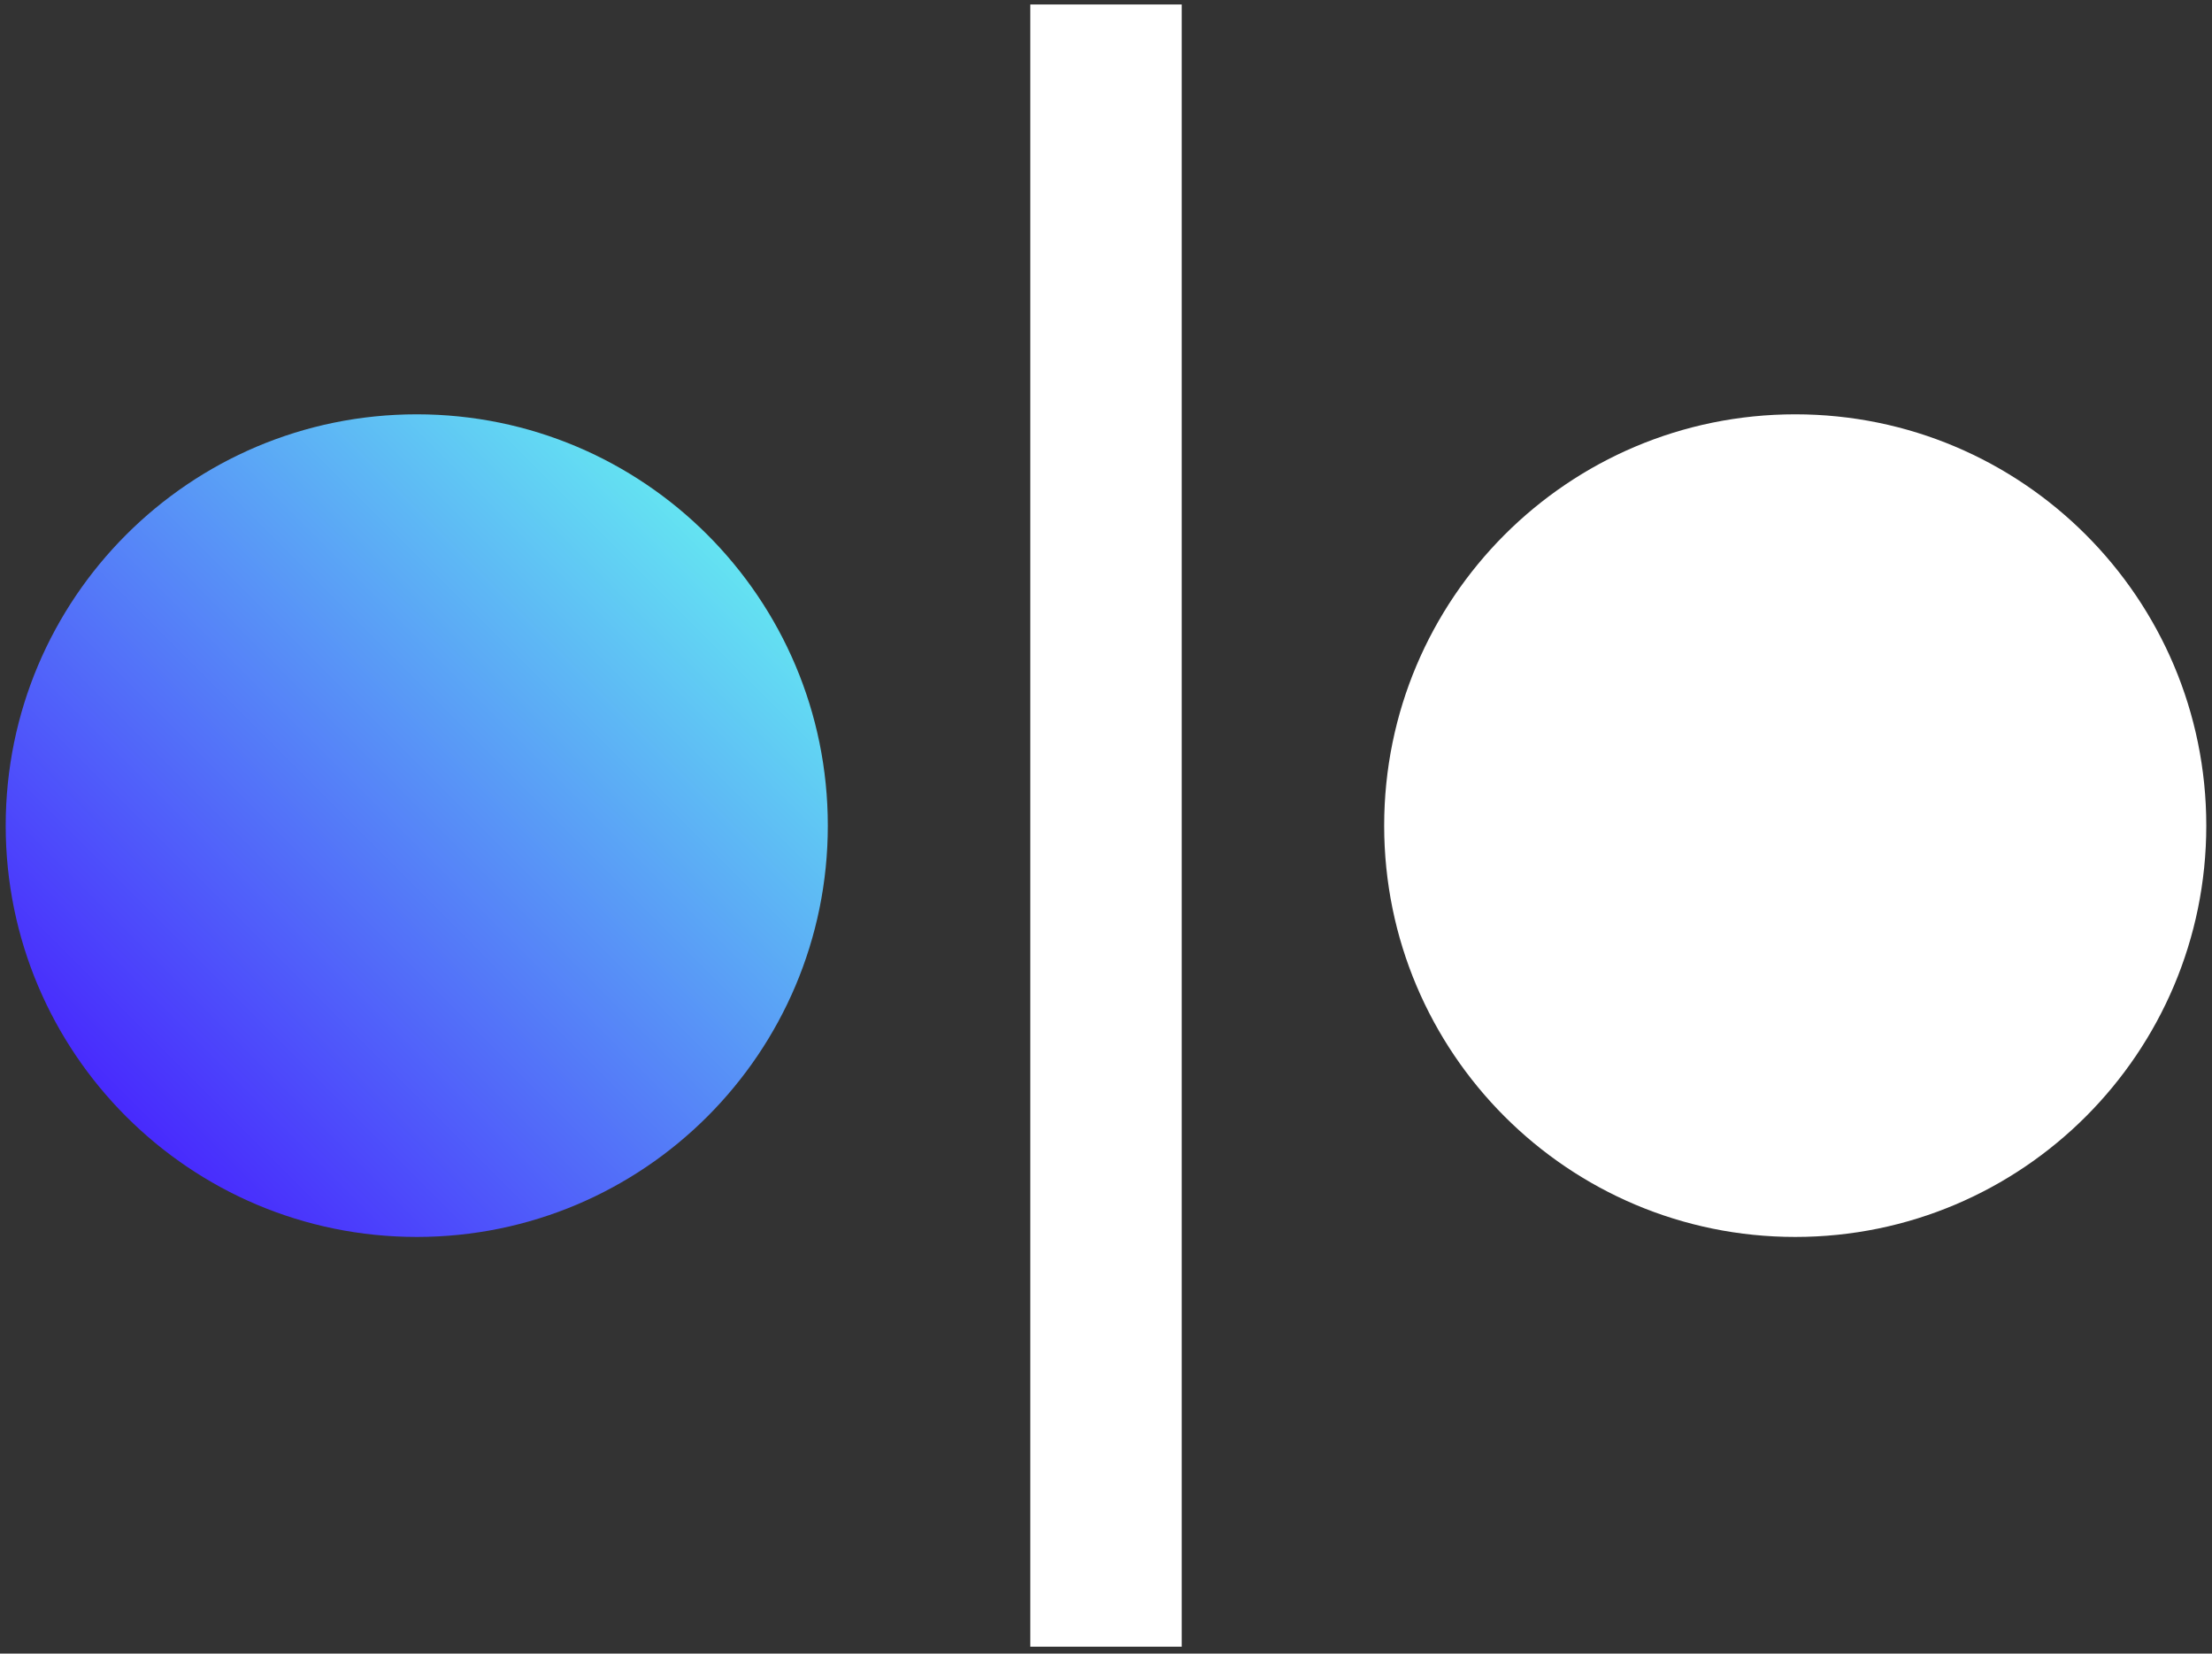
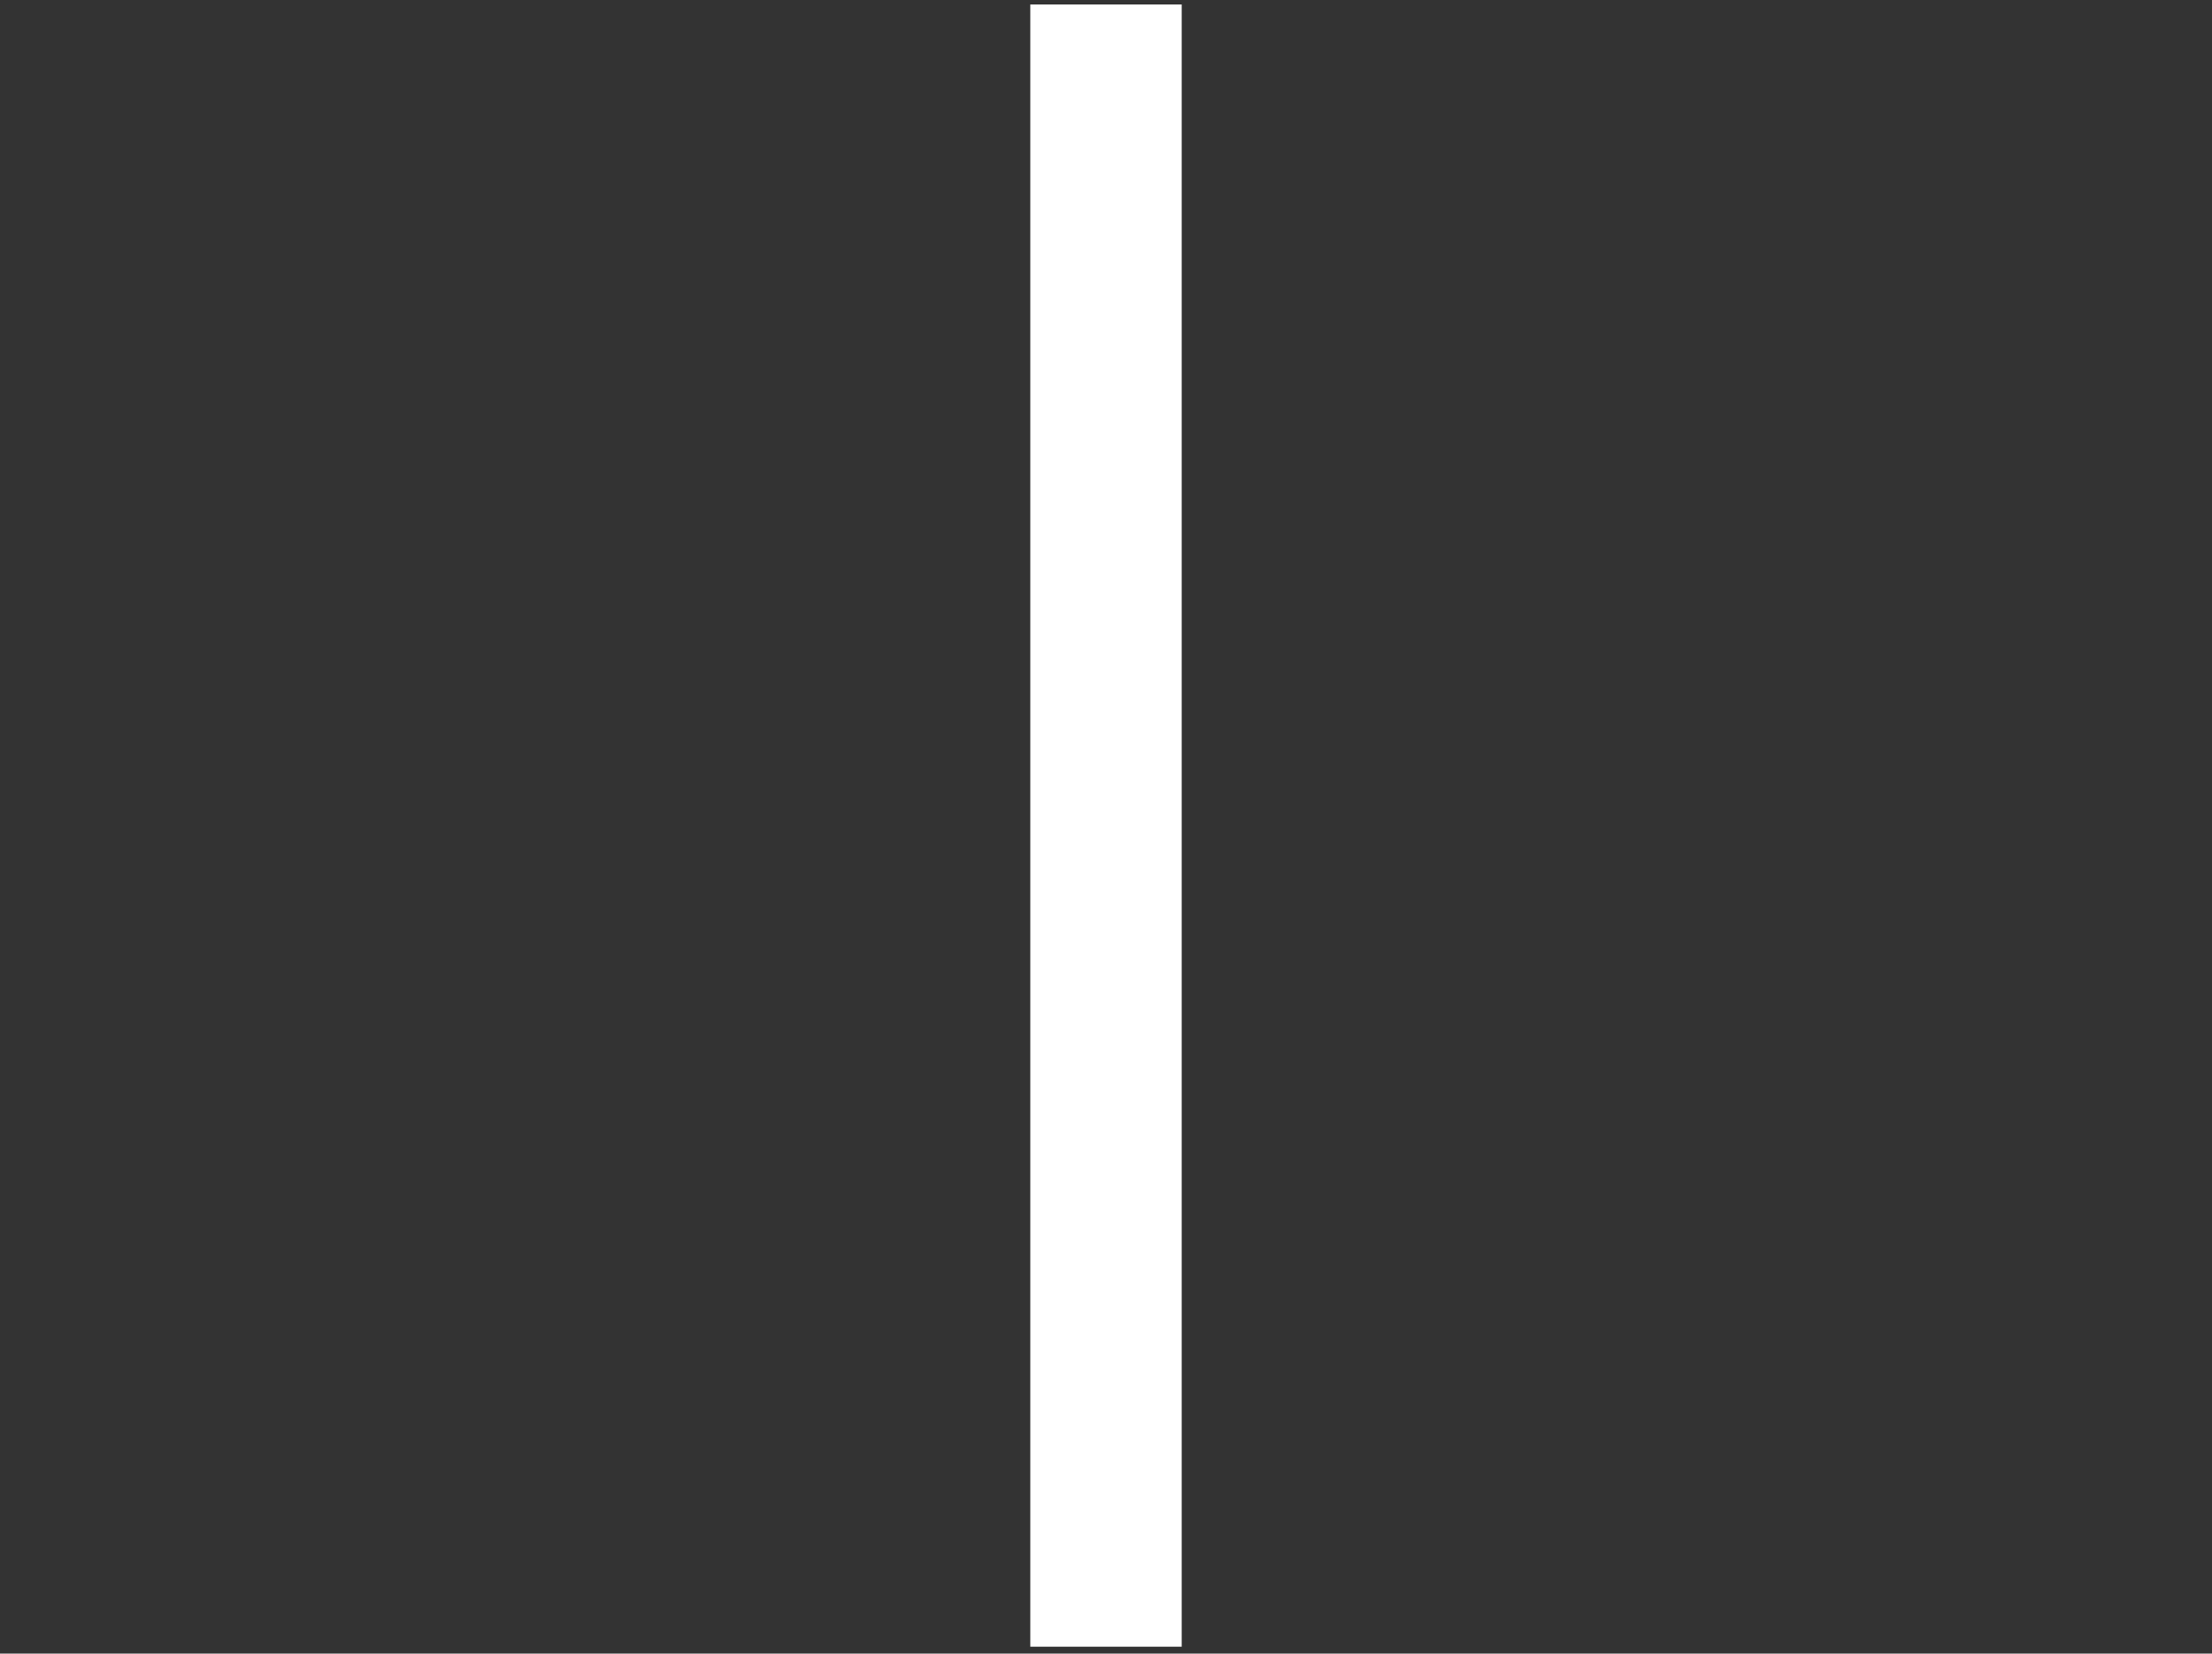
<svg xmlns="http://www.w3.org/2000/svg" width="194" height="145" viewBox="0 0 194 145" fill="none">
  <rect x="0" y="0" width="194" height="145" fill="#333333" stroke="none" />
  <g clip-path="url(#clip0_1212_3100)">
-     <path d="M36.551 108.464C56.462 108.464 72.603 92.316 72.603 72.397C72.603 52.478 56.462 36.33 36.551 36.33C16.641 36.33 0.5 52.478 0.5 72.397C0.5 92.316 16.641 108.464 36.551 108.464Z" fill="url(#paint0_linear_1212_3100)" />
-     <path d="M157.448 108.464C177.358 108.464 193.499 92.316 193.499 72.397C193.499 52.478 177.358 36.33 157.448 36.33C137.537 36.33 121.396 52.478 121.396 72.397C121.396 92.316 137.537 108.464 157.448 108.464Z" fill="white" />
    <path d="M90.361 0.395L90.361 144.395H103.639L103.639 0.395H90.361Z" fill="white" />
  </g>
  <defs>
    <linearGradient id="paint0_linear_1212_3100" x1="62.04" y1="46.894" x2="11.038" y2="97.874" gradientUnits="userSpaceOnUse">
      <stop stop-color="#64E3F2" />
      <stop offset="1" stop-color="#482AFD" />
    </linearGradient>
    <clipPath id="clip0_1212_3100">
      <rect width="193" height="144" fill="white" transform="translate(0.5 0.395)" />
    </clipPath>
  </defs>
</svg>